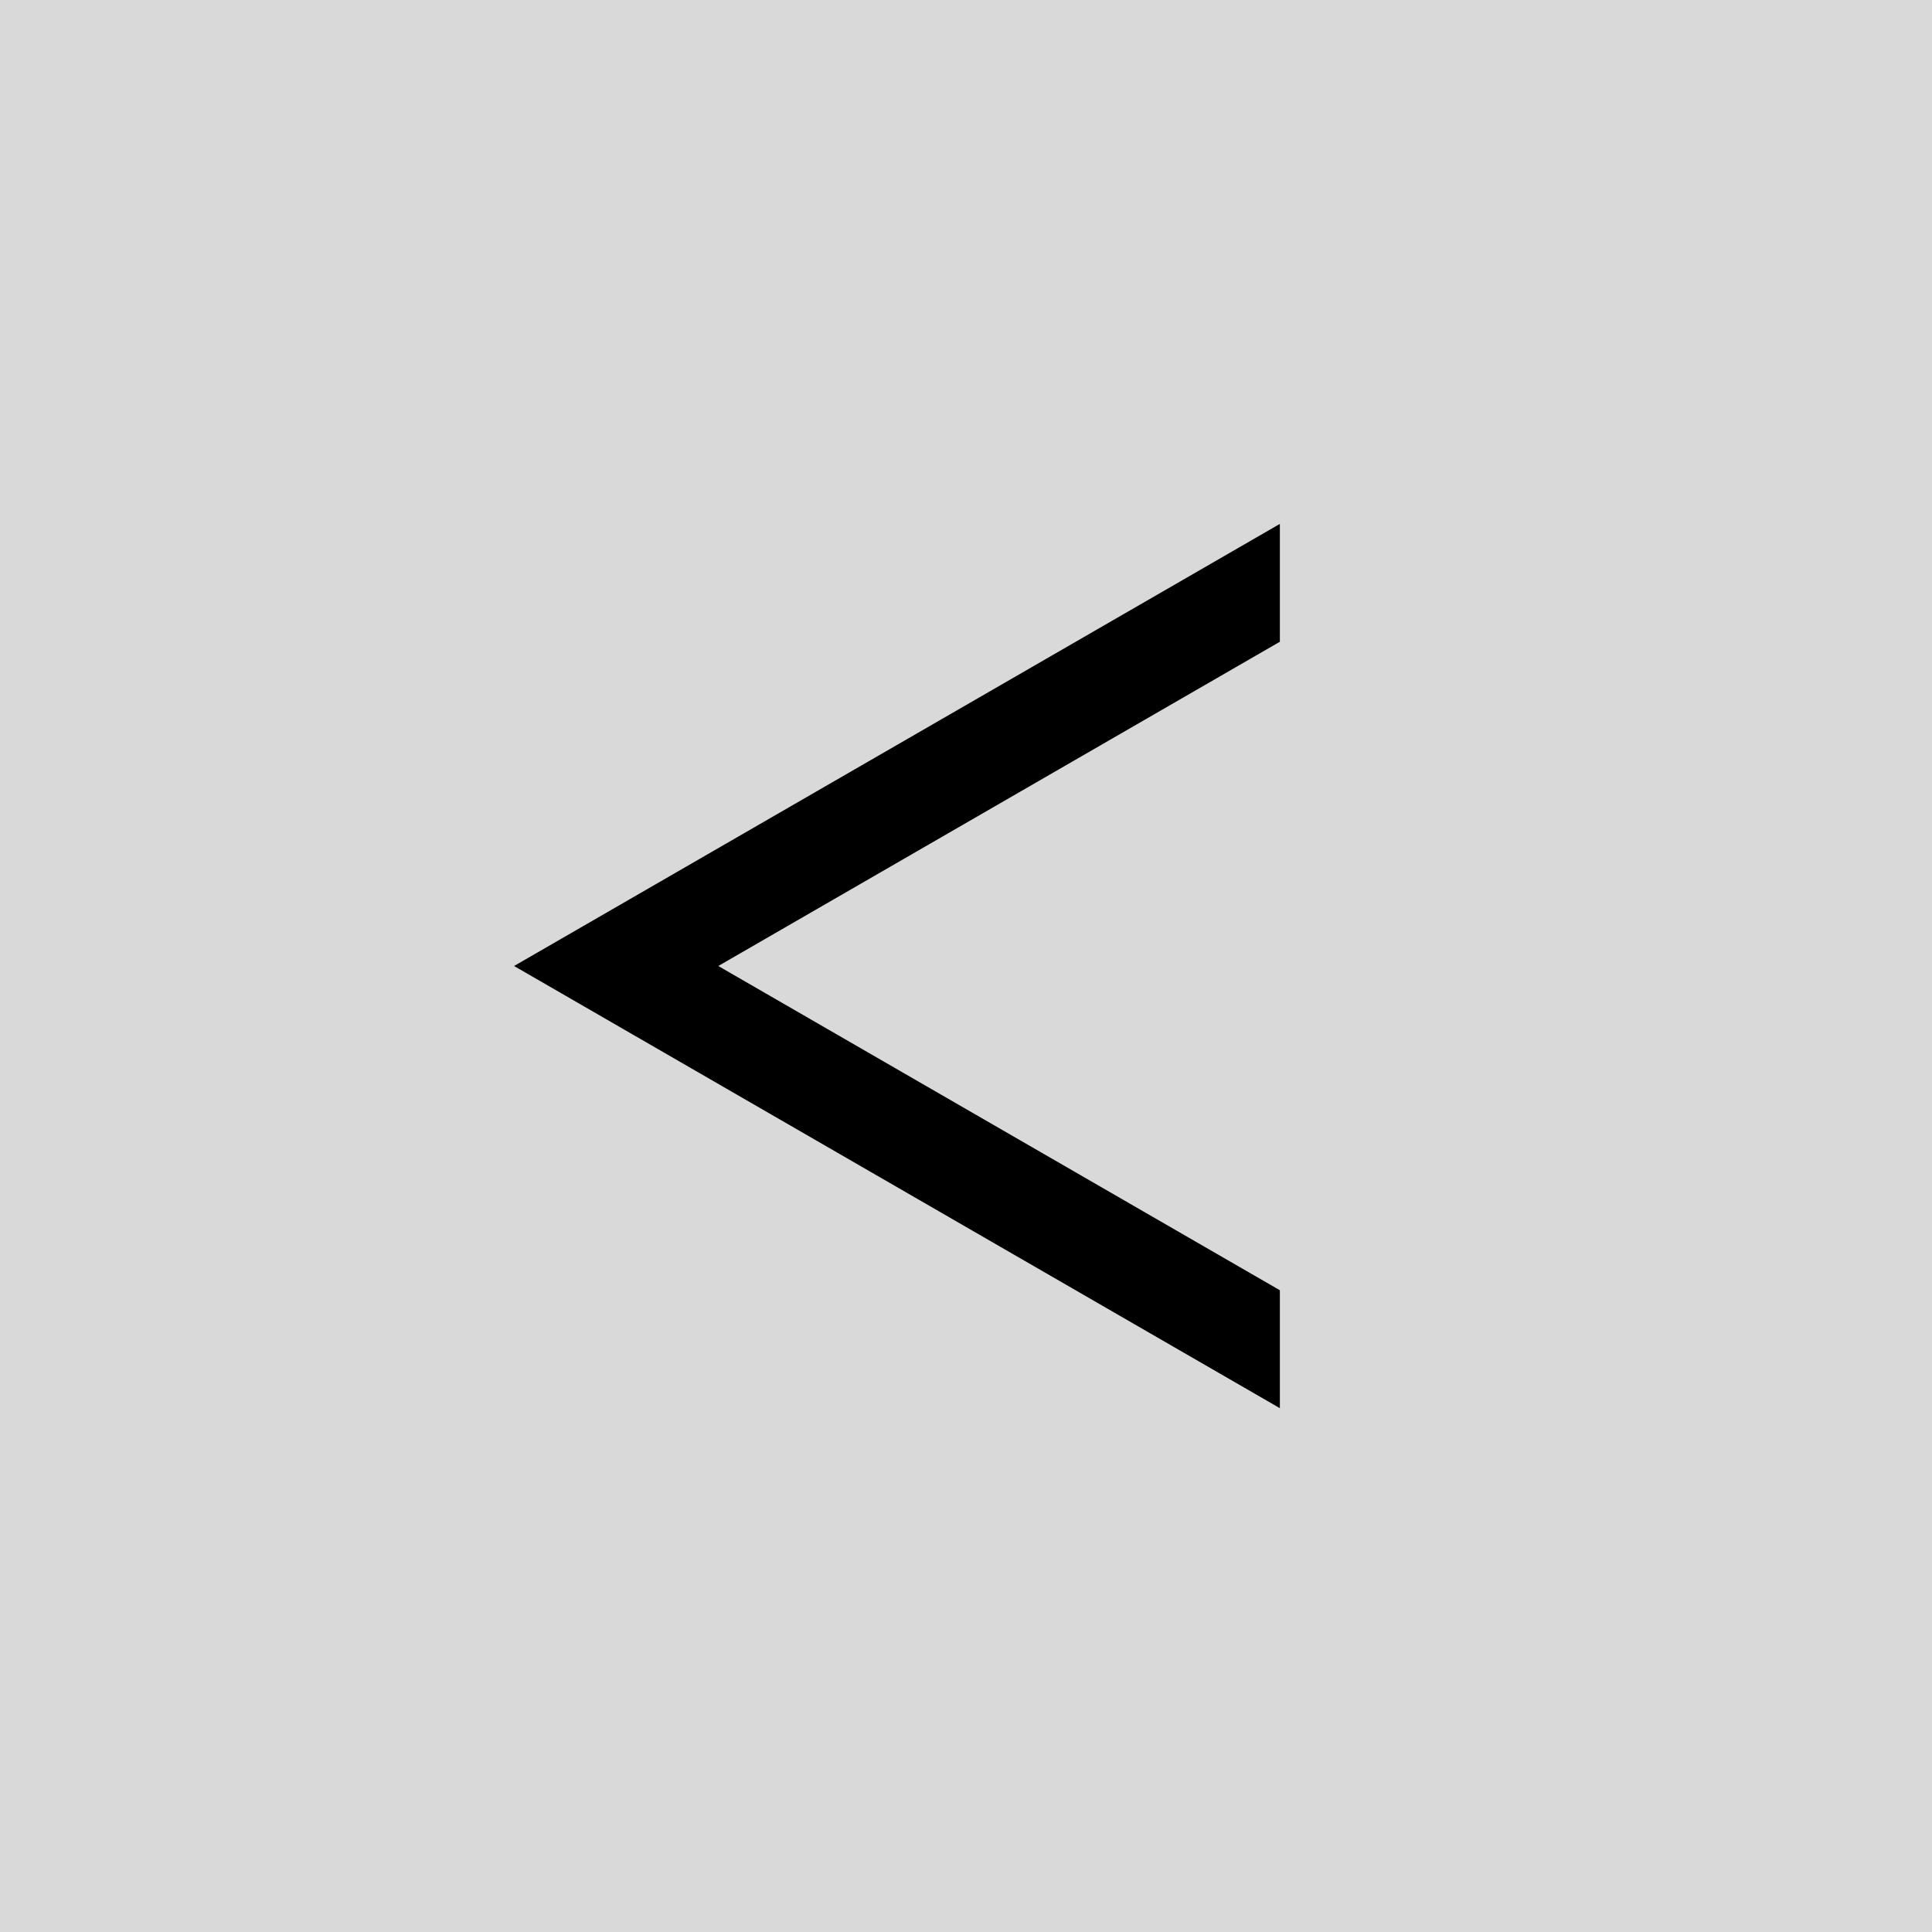
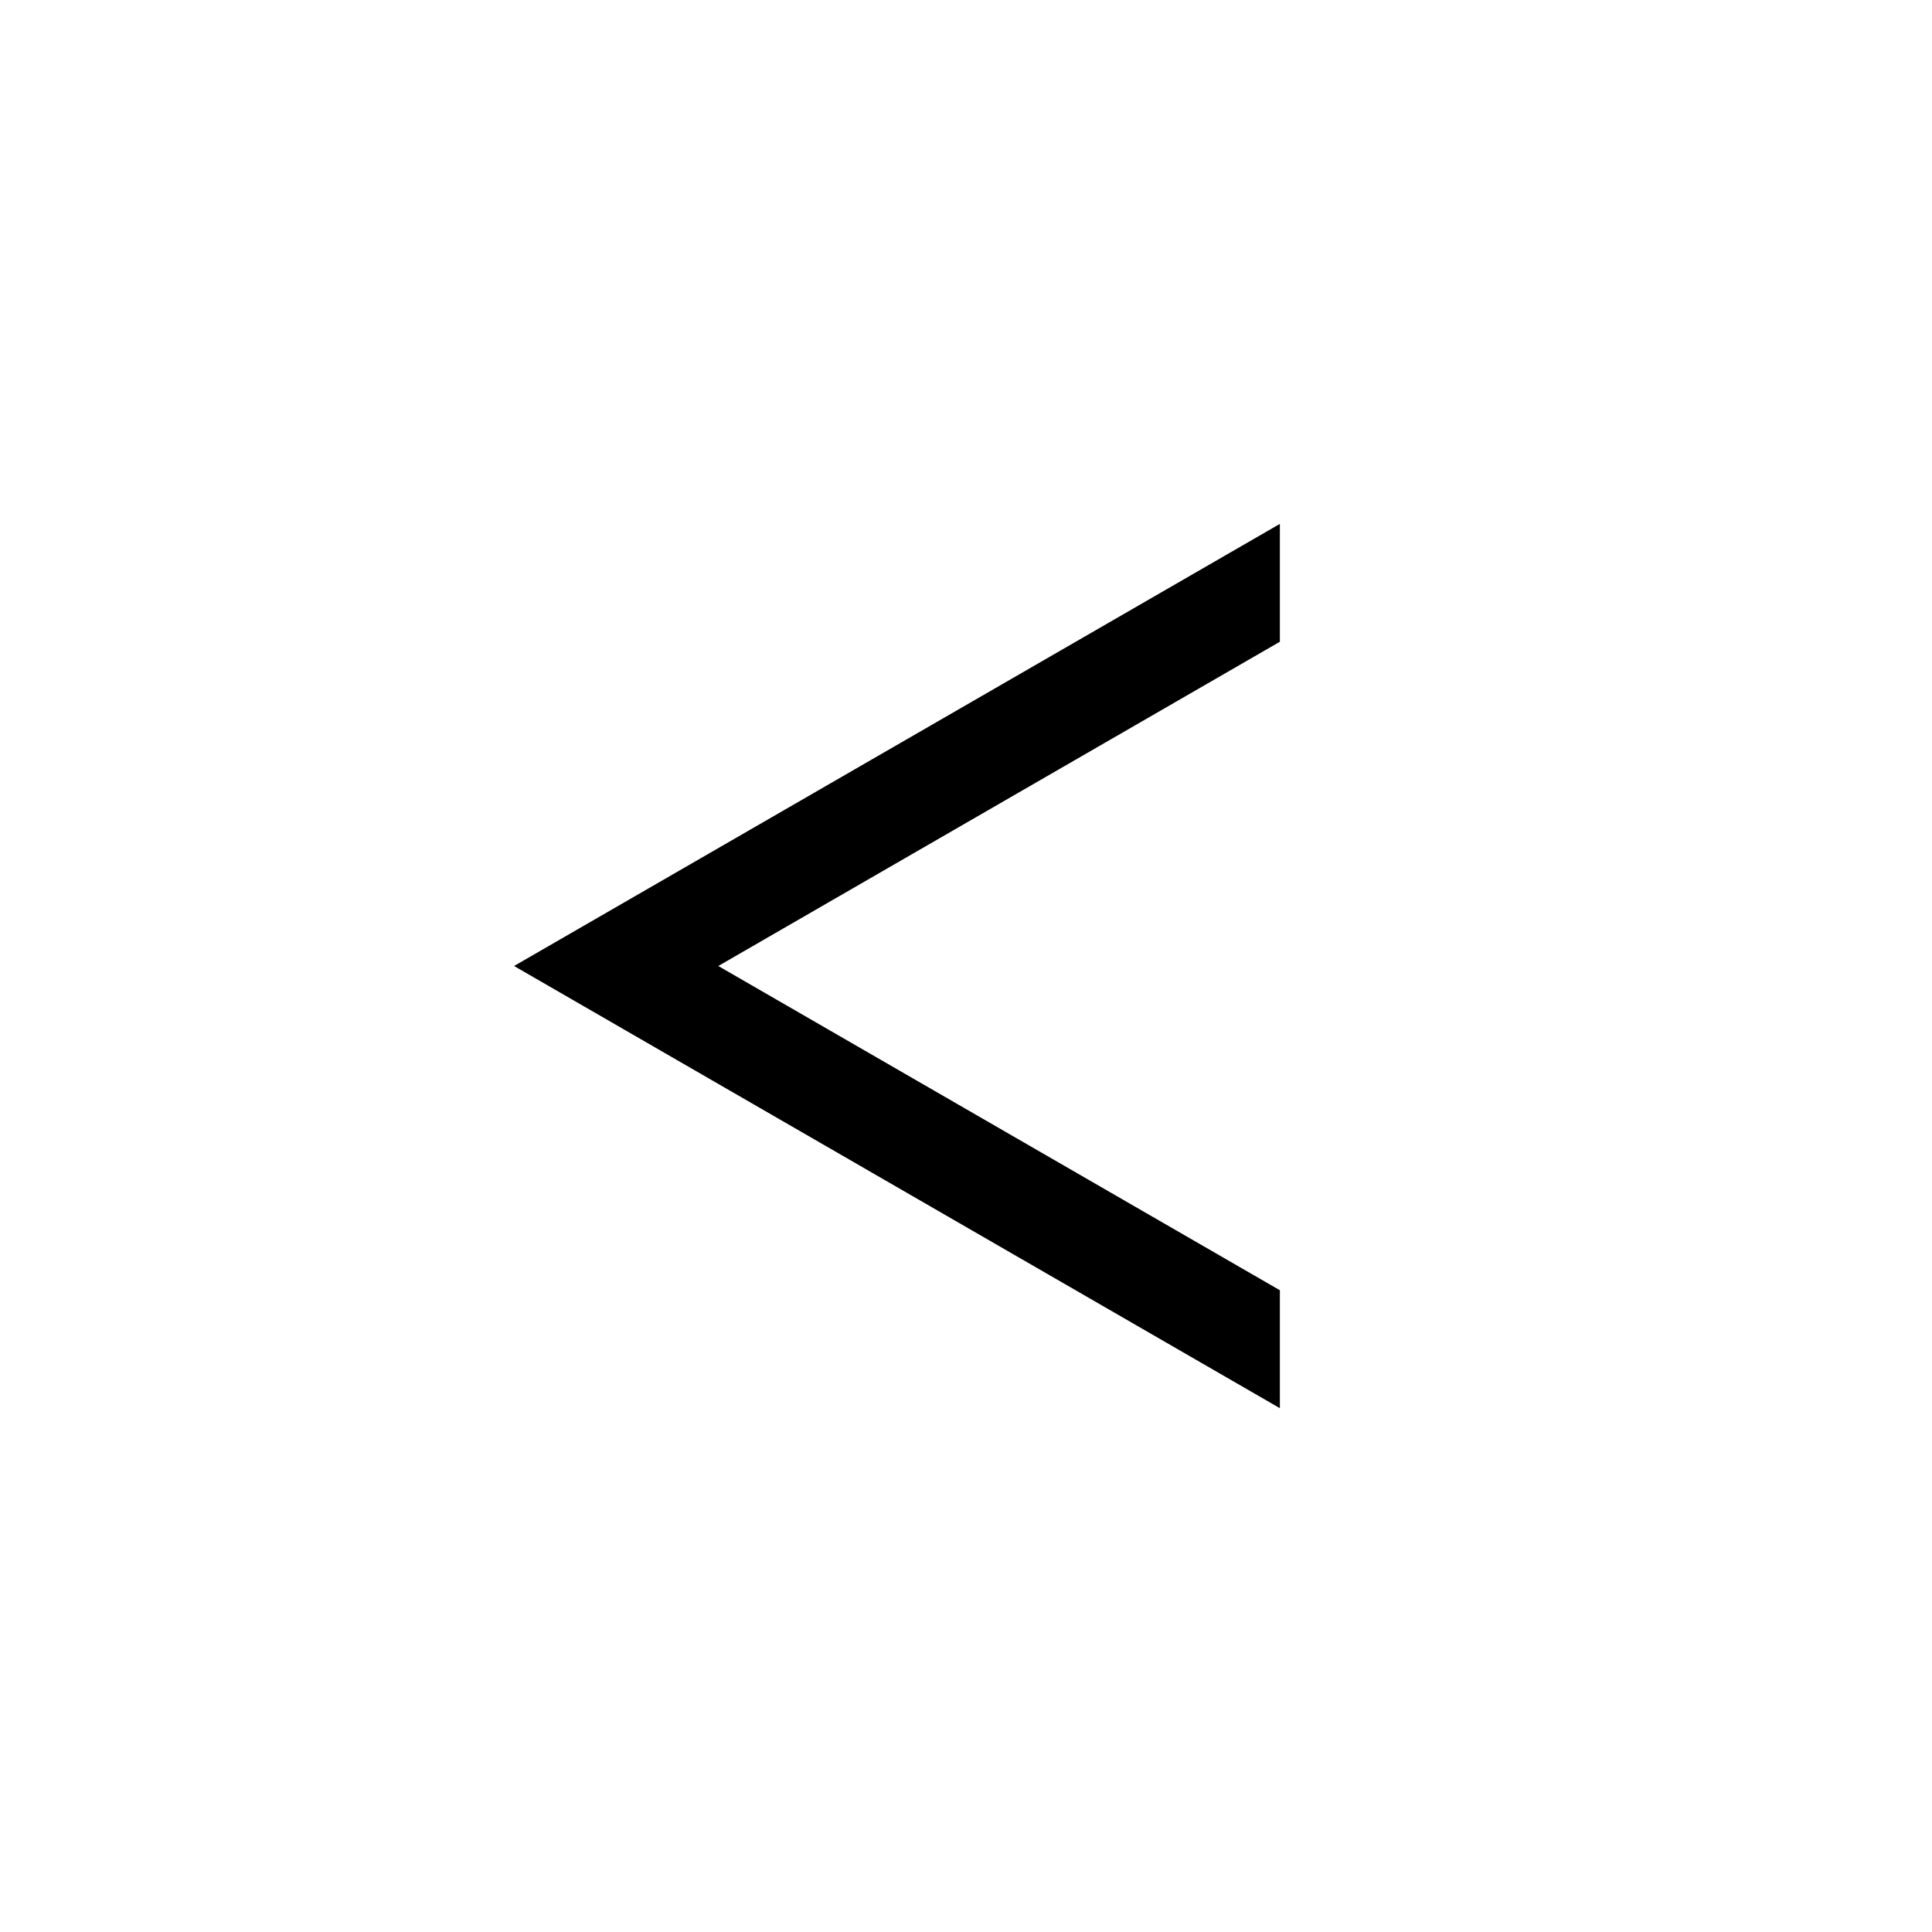
<svg xmlns="http://www.w3.org/2000/svg" width="24" height="24" viewBox="0 0 24 24" fill="none">
-   <rect width="24" height="24" fill="#D9D9D9" />
  <path fill-rule="evenodd" clip-rule="evenodd" d="M15.899 6.508L6.386 12L15.899 17.493V16.028L8.923 12L15.899 7.972V6.508Z" fill="black" />
</svg>